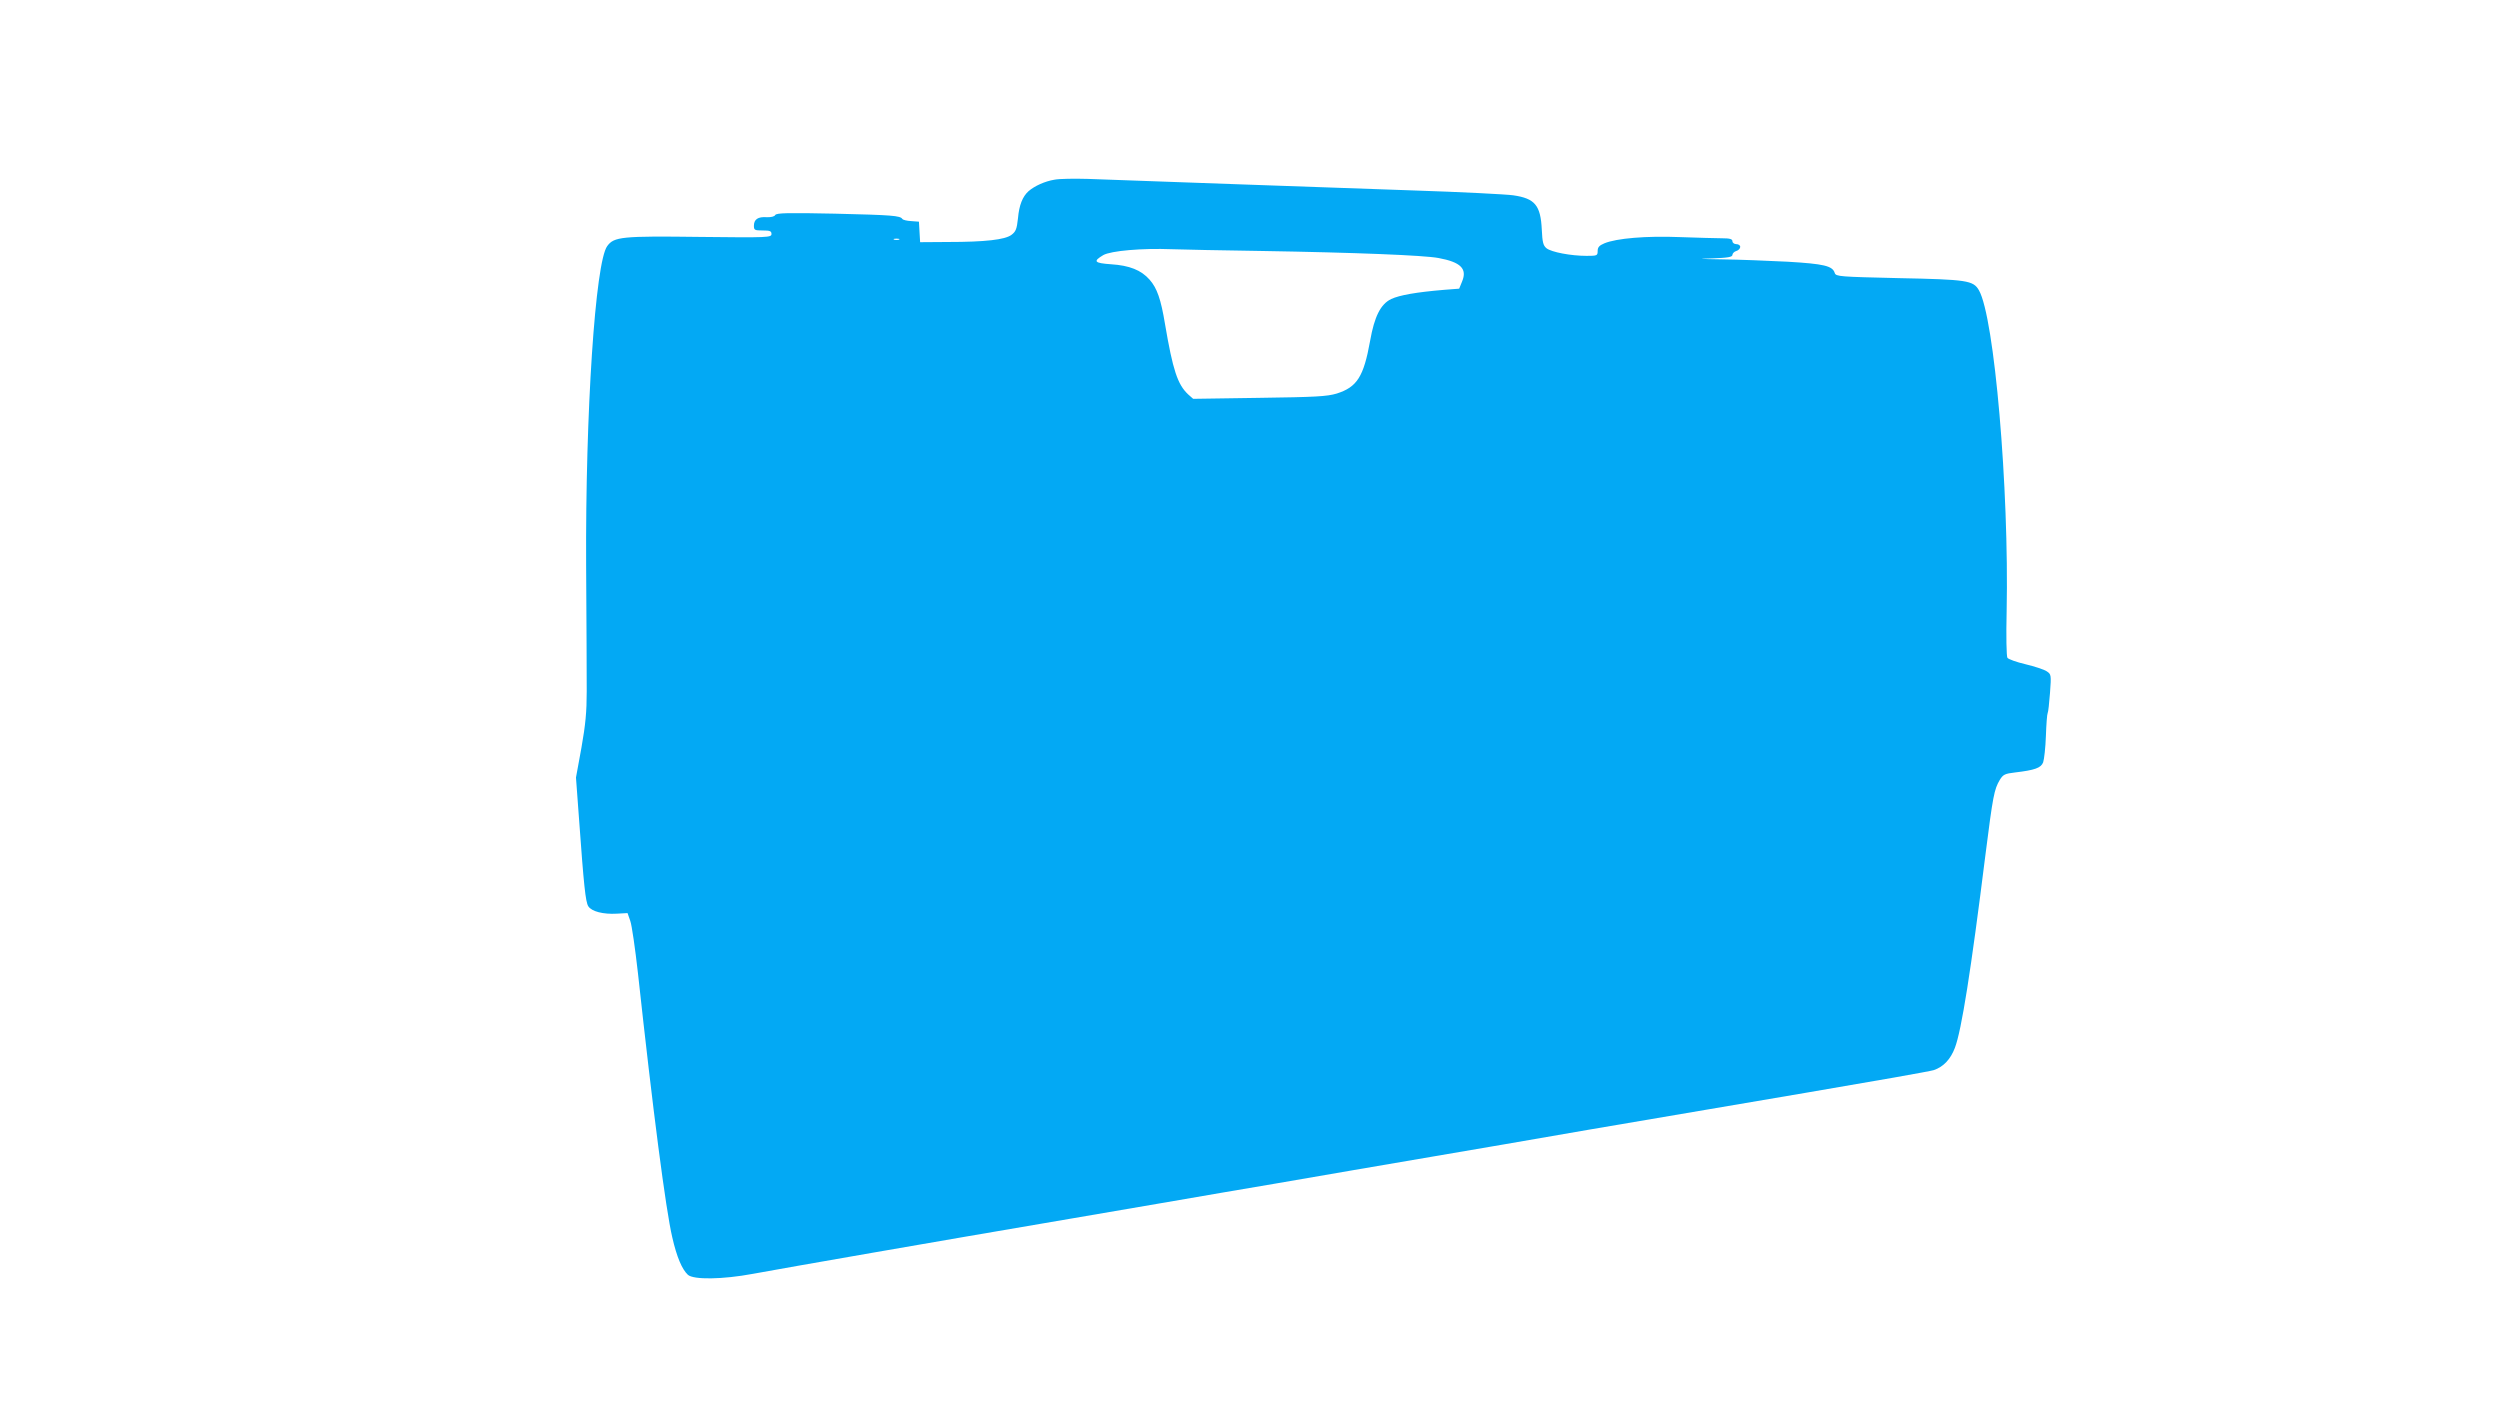
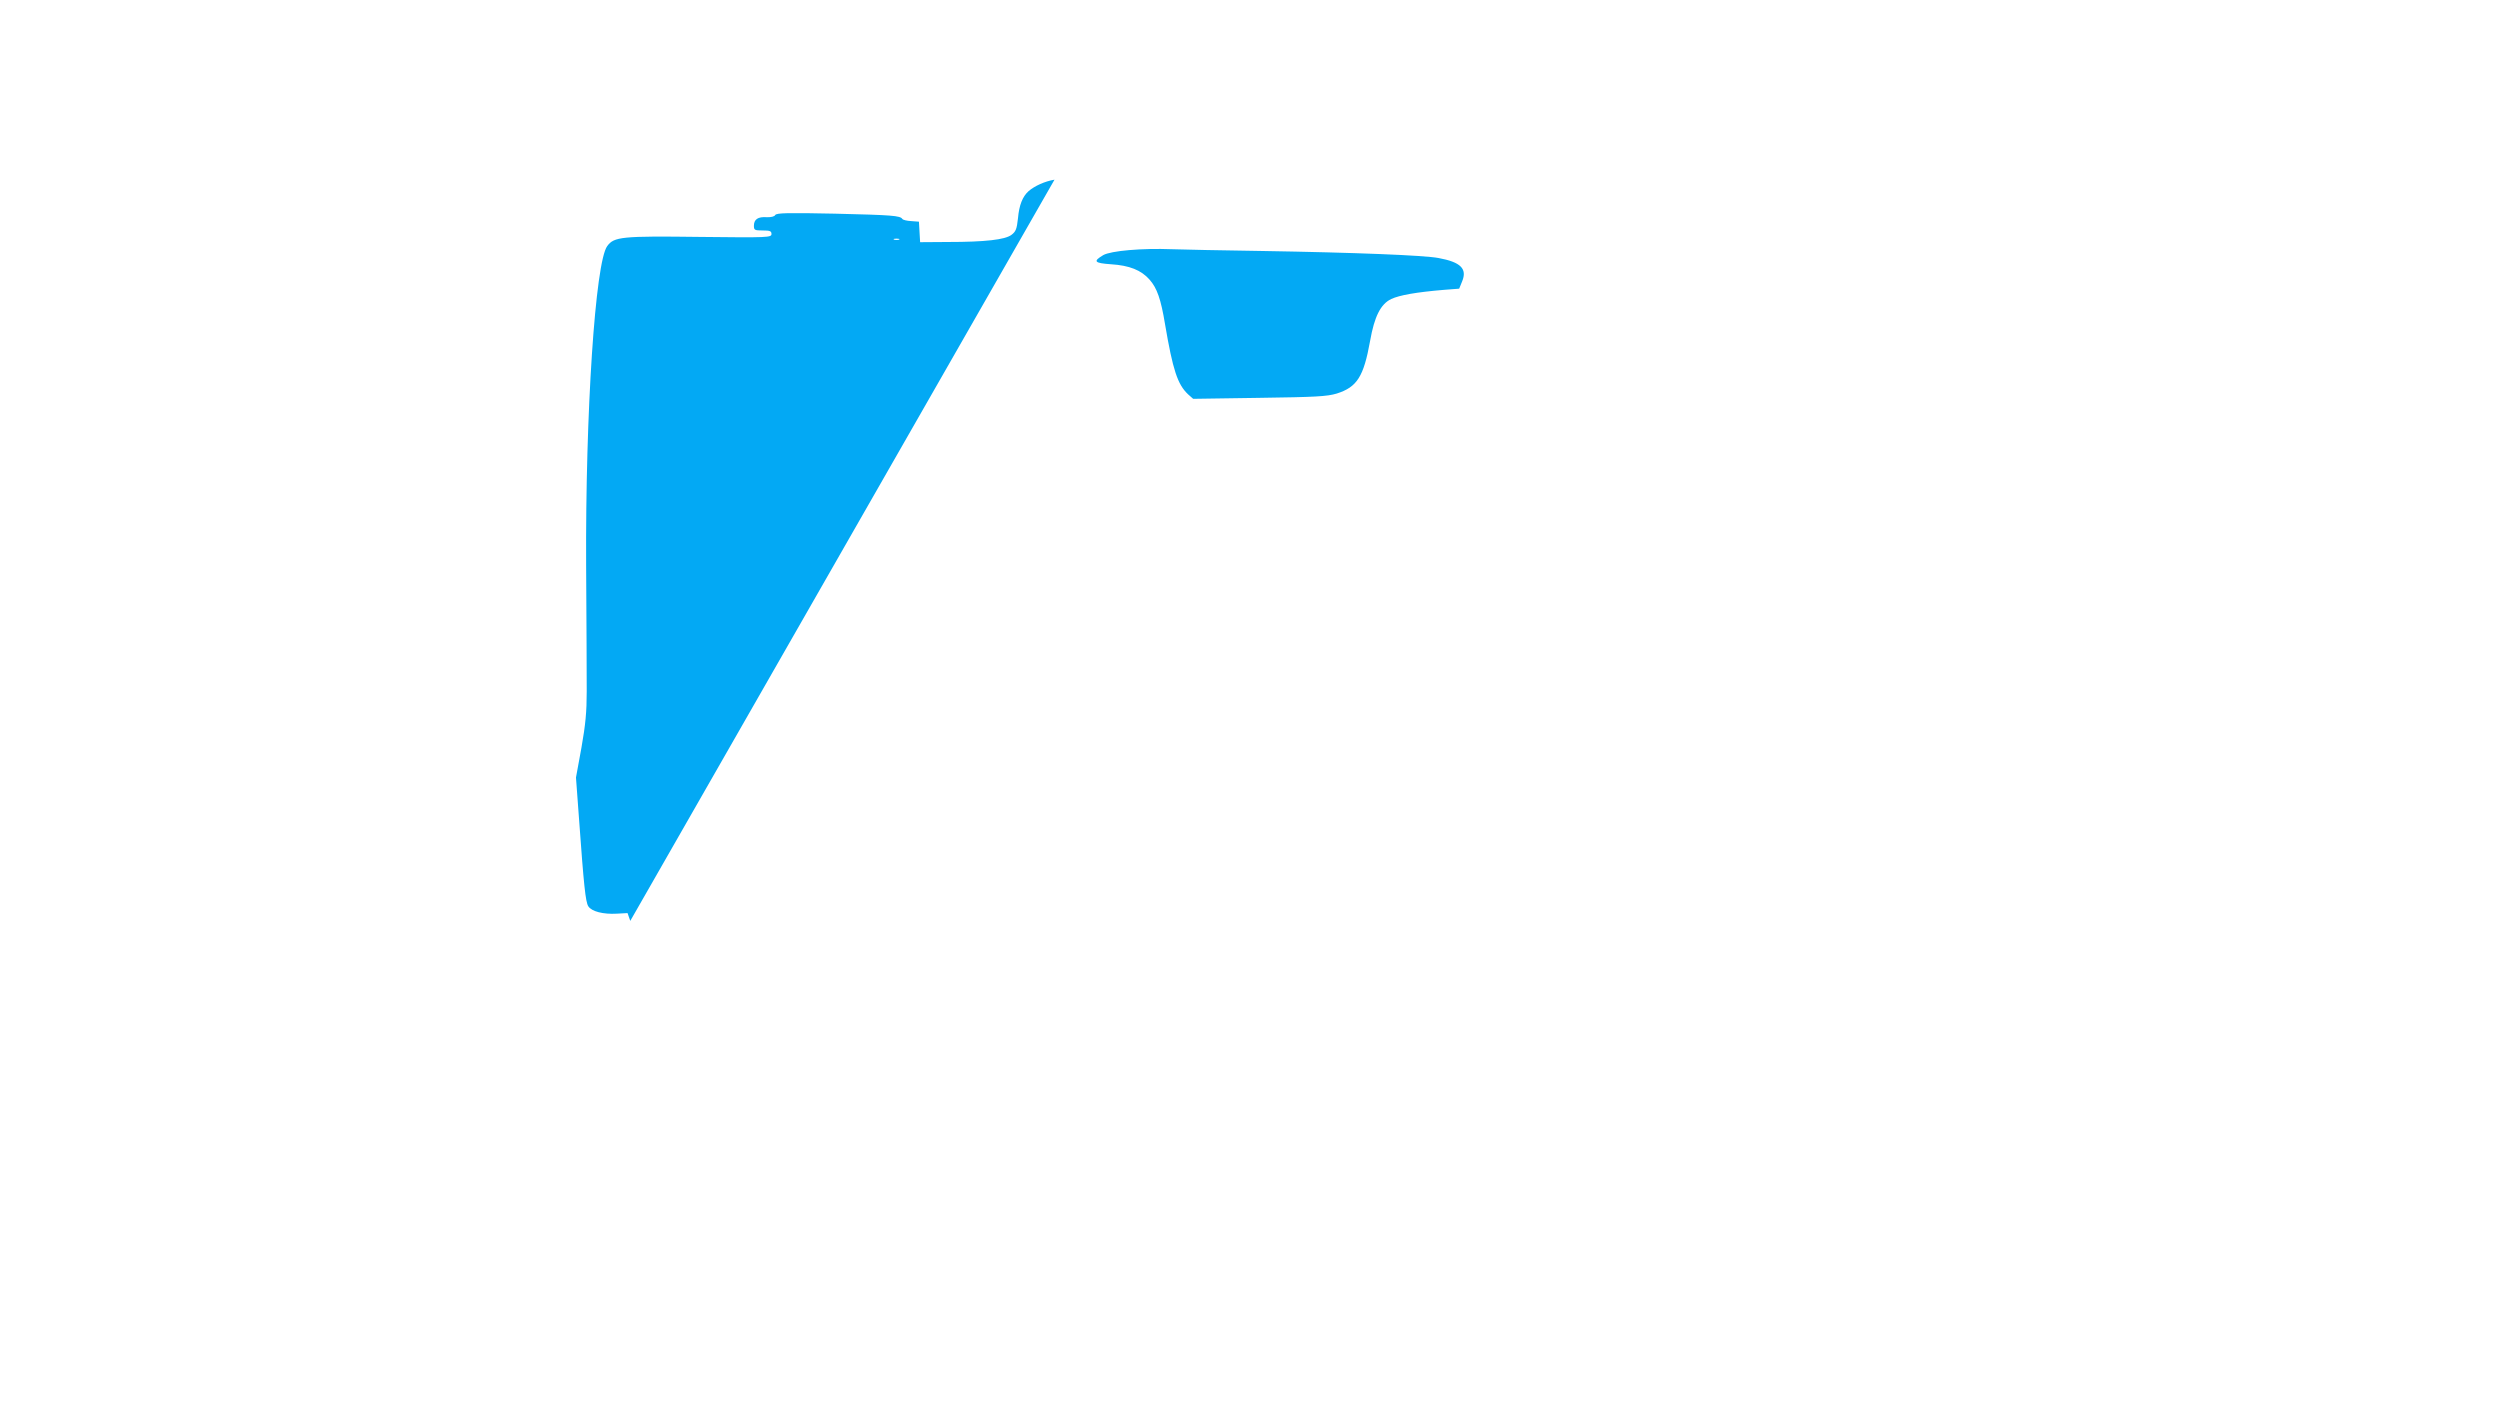
<svg xmlns="http://www.w3.org/2000/svg" version="1.0" width="1280pt" height="720pt" viewBox="0 0 1280 720" preserveAspectRatio="xMidYMid meet">
  <g transform="translate(0,720) scale(0.1,-0.1)" fill="#03a9f4" stroke="none">
-     <path d="M5399 6280 c-49 -8 -102 -32 -133 -59 -30 -27 -48 -70 -54 -139 -6 -55 -11 -68 -34 -85 -33 -24 -132 -36 -325 -36 l-142 -1 -3 52 -3 53 -40 3 c-21 1 -42 6 -45 11 -11 17 -52 20 -344 27 -243 5 -300 4 -307 -7 -4 -8 -22 -12 -44 -11 -44 3 -65 -11 -65 -44 0 -22 4 -24 45 -24 37 0 45 -3 45 -18 0 -18 -15 -19 -367 -15 -400 5 -439 1 -474 -47 -61 -83 -112 -849 -108 -1635 2 -280 3 -571 3 -645 0 -105 -6 -169 -27 -288 l-28 -153 16 -217 c24 -334 33 -420 47 -442 17 -27 77 -42 146 -38 l55 3 14 -40 c8 -22 25 -141 39 -265 77 -708 143 -1215 176 -1355 23 -101 50 -164 80 -192 29 -26 178 -24 333 5 191 35 884 156 1630 283 160 27 396 68 525 90 129 22 363 63 520 89 157 27 337 58 400 69 63 11 250 43 415 71 165 28 521 89 790 136 270 46 770 131 1111 189 342 58 637 110 655 116 50 17 86 56 108 114 34 89 82 393 156 985 39 307 45 338 74 387 17 28 27 32 78 38 101 12 133 23 144 52 5 15 12 75 14 135 2 59 6 112 9 117 3 4 8 51 12 103 7 93 6 96 -17 111 -13 9 -62 25 -108 36 -47 11 -88 26 -93 33 -5 7 -7 112 -4 238 13 628 -63 1508 -142 1644 -29 50 -60 55 -412 62 -299 7 -320 8 -326 26 -11 37 -56 47 -241 58 -98 5 -248 11 -333 12 -125 2 -135 3 -52 5 79 3 102 7 102 18 0 7 9 17 20 20 11 3 20 13 20 21 0 8 -9 14 -20 14 -11 0 -20 7 -20 15 0 11 -13 15 -52 15 -29 0 -126 3 -216 6 -173 7 -326 -6 -388 -32 -26 -11 -34 -20 -34 -39 0 -24 -3 -25 -57 -25 -80 0 -180 19 -205 39 -17 14 -21 31 -24 95 -6 125 -35 160 -146 176 -34 5 -265 17 -513 25 -466 16 -1447 51 -1665 59 -69 2 -146 1 -171 -4z m-796 -307 c-7 -2 -19 -2 -25 0 -7 3 -2 5 12 5 14 0 19 -2 13 -5z m1857 -58 c480 -8 831 -22 905 -36 114 -21 148 -55 121 -120 l-15 -37 -78 -6 c-142 -12 -227 -27 -270 -47 -54 -26 -86 -89 -108 -214 -33 -184 -67 -237 -171 -270 -50 -15 -109 -18 -397 -22 l-338 -5 -26 23 c-54 51 -78 124 -118 359 -21 128 -41 185 -79 228 -43 49 -103 73 -198 79 -86 6 -93 15 -39 47 39 22 198 36 351 30 52 -2 259 -6 460 -9z" />
+     <path d="M5399 6280 c-49 -8 -102 -32 -133 -59 -30 -27 -48 -70 -54 -139 -6 -55 -11 -68 -34 -85 -33 -24 -132 -36 -325 -36 l-142 -1 -3 52 -3 53 -40 3 c-21 1 -42 6 -45 11 -11 17 -52 20 -344 27 -243 5 -300 4 -307 -7 -4 -8 -22 -12 -44 -11 -44 3 -65 -11 -65 -44 0 -22 4 -24 45 -24 37 0 45 -3 45 -18 0 -18 -15 -19 -367 -15 -400 5 -439 1 -474 -47 -61 -83 -112 -849 -108 -1635 2 -280 3 -571 3 -645 0 -105 -6 -169 -27 -288 l-28 -153 16 -217 c24 -334 33 -420 47 -442 17 -27 77 -42 146 -38 l55 3 14 -40 z m-796 -307 c-7 -2 -19 -2 -25 0 -7 3 -2 5 12 5 14 0 19 -2 13 -5z m1857 -58 c480 -8 831 -22 905 -36 114 -21 148 -55 121 -120 l-15 -37 -78 -6 c-142 -12 -227 -27 -270 -47 -54 -26 -86 -89 -108 -214 -33 -184 -67 -237 -171 -270 -50 -15 -109 -18 -397 -22 l-338 -5 -26 23 c-54 51 -78 124 -118 359 -21 128 -41 185 -79 228 -43 49 -103 73 -198 79 -86 6 -93 15 -39 47 39 22 198 36 351 30 52 -2 259 -6 460 -9z" />
  </g>
</svg>